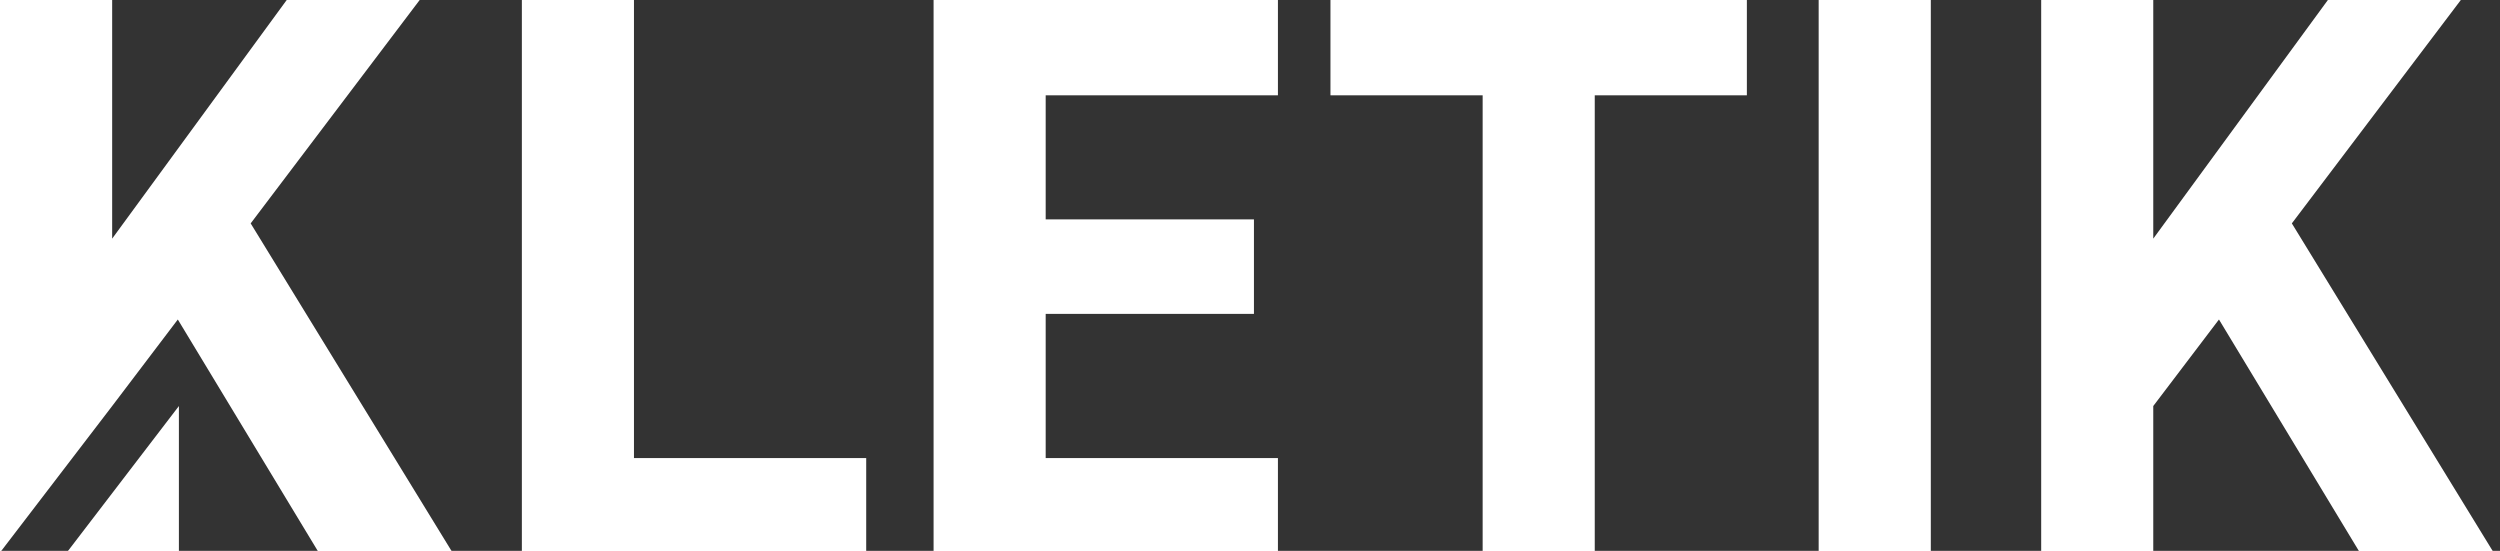
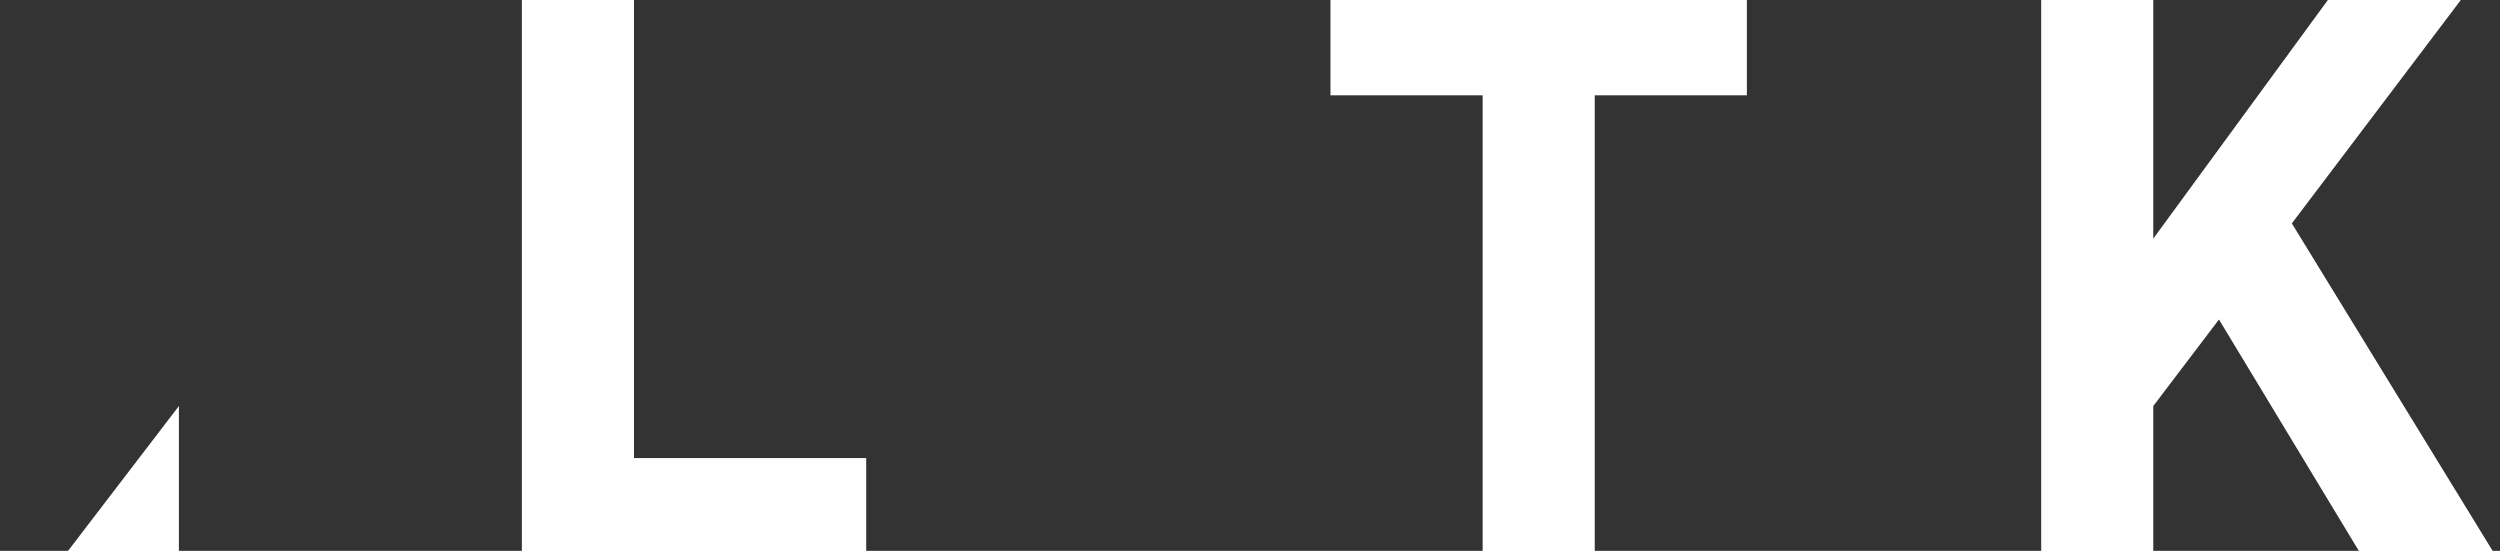
<svg xmlns="http://www.w3.org/2000/svg" width="118" height="26" viewBox="0 0 118 26" overflow="visible" enable-background="new 0 0 118 26">
  <rect x="0" y="0" width="118" height="26" fill="#333333" stroke="none" />
  <defs />
-   <polygon fill="#fff" points="19.809,0 13.533,0 5.294,11.264 5.294,0 0,0 0,26.081 5.294,19.165 8.393,15.08 15.045,26.081 21.359,26.081 11.832,10.544" />
  <polygon fill="#fff" points="29.923,0 24.632,0 24.632,26.081 40.885,26.081 40.885,21.621 29.923,21.621" />
-   <polygon fill="#fff" points="44.065,26.081 60.318,26.081 60.318,21.621 49.356,21.621 49.356,14.815 59.186,14.815 59.186,10.355 49.356,10.355 49.356,4.499 60.318,4.499 60.318,0 44.065,0" />
  <polygon fill="#fff" points="62.798,4.499 69.981,4.499 69.981,26.081 75.272,26.081 75.272,4.499 82.452,4.499 82.452,0 62.798,0" />
-   <rect x="85.841" fill="#fff" width="5.293" height="26.081" />
  <polygon fill="#fff" points="108.175,10.544 116.151,0 109.876,0 101.634,11.264 101.634,0 96.344,0 96.344,26.081 101.634,26.081 101.634,19.165 104.735,15.08 111.385,26.081 117.701,26.081" />
  <polygon fill="#fff" points="8.444,26.081 8.444,19.165 3.15,26.081" />
</svg>